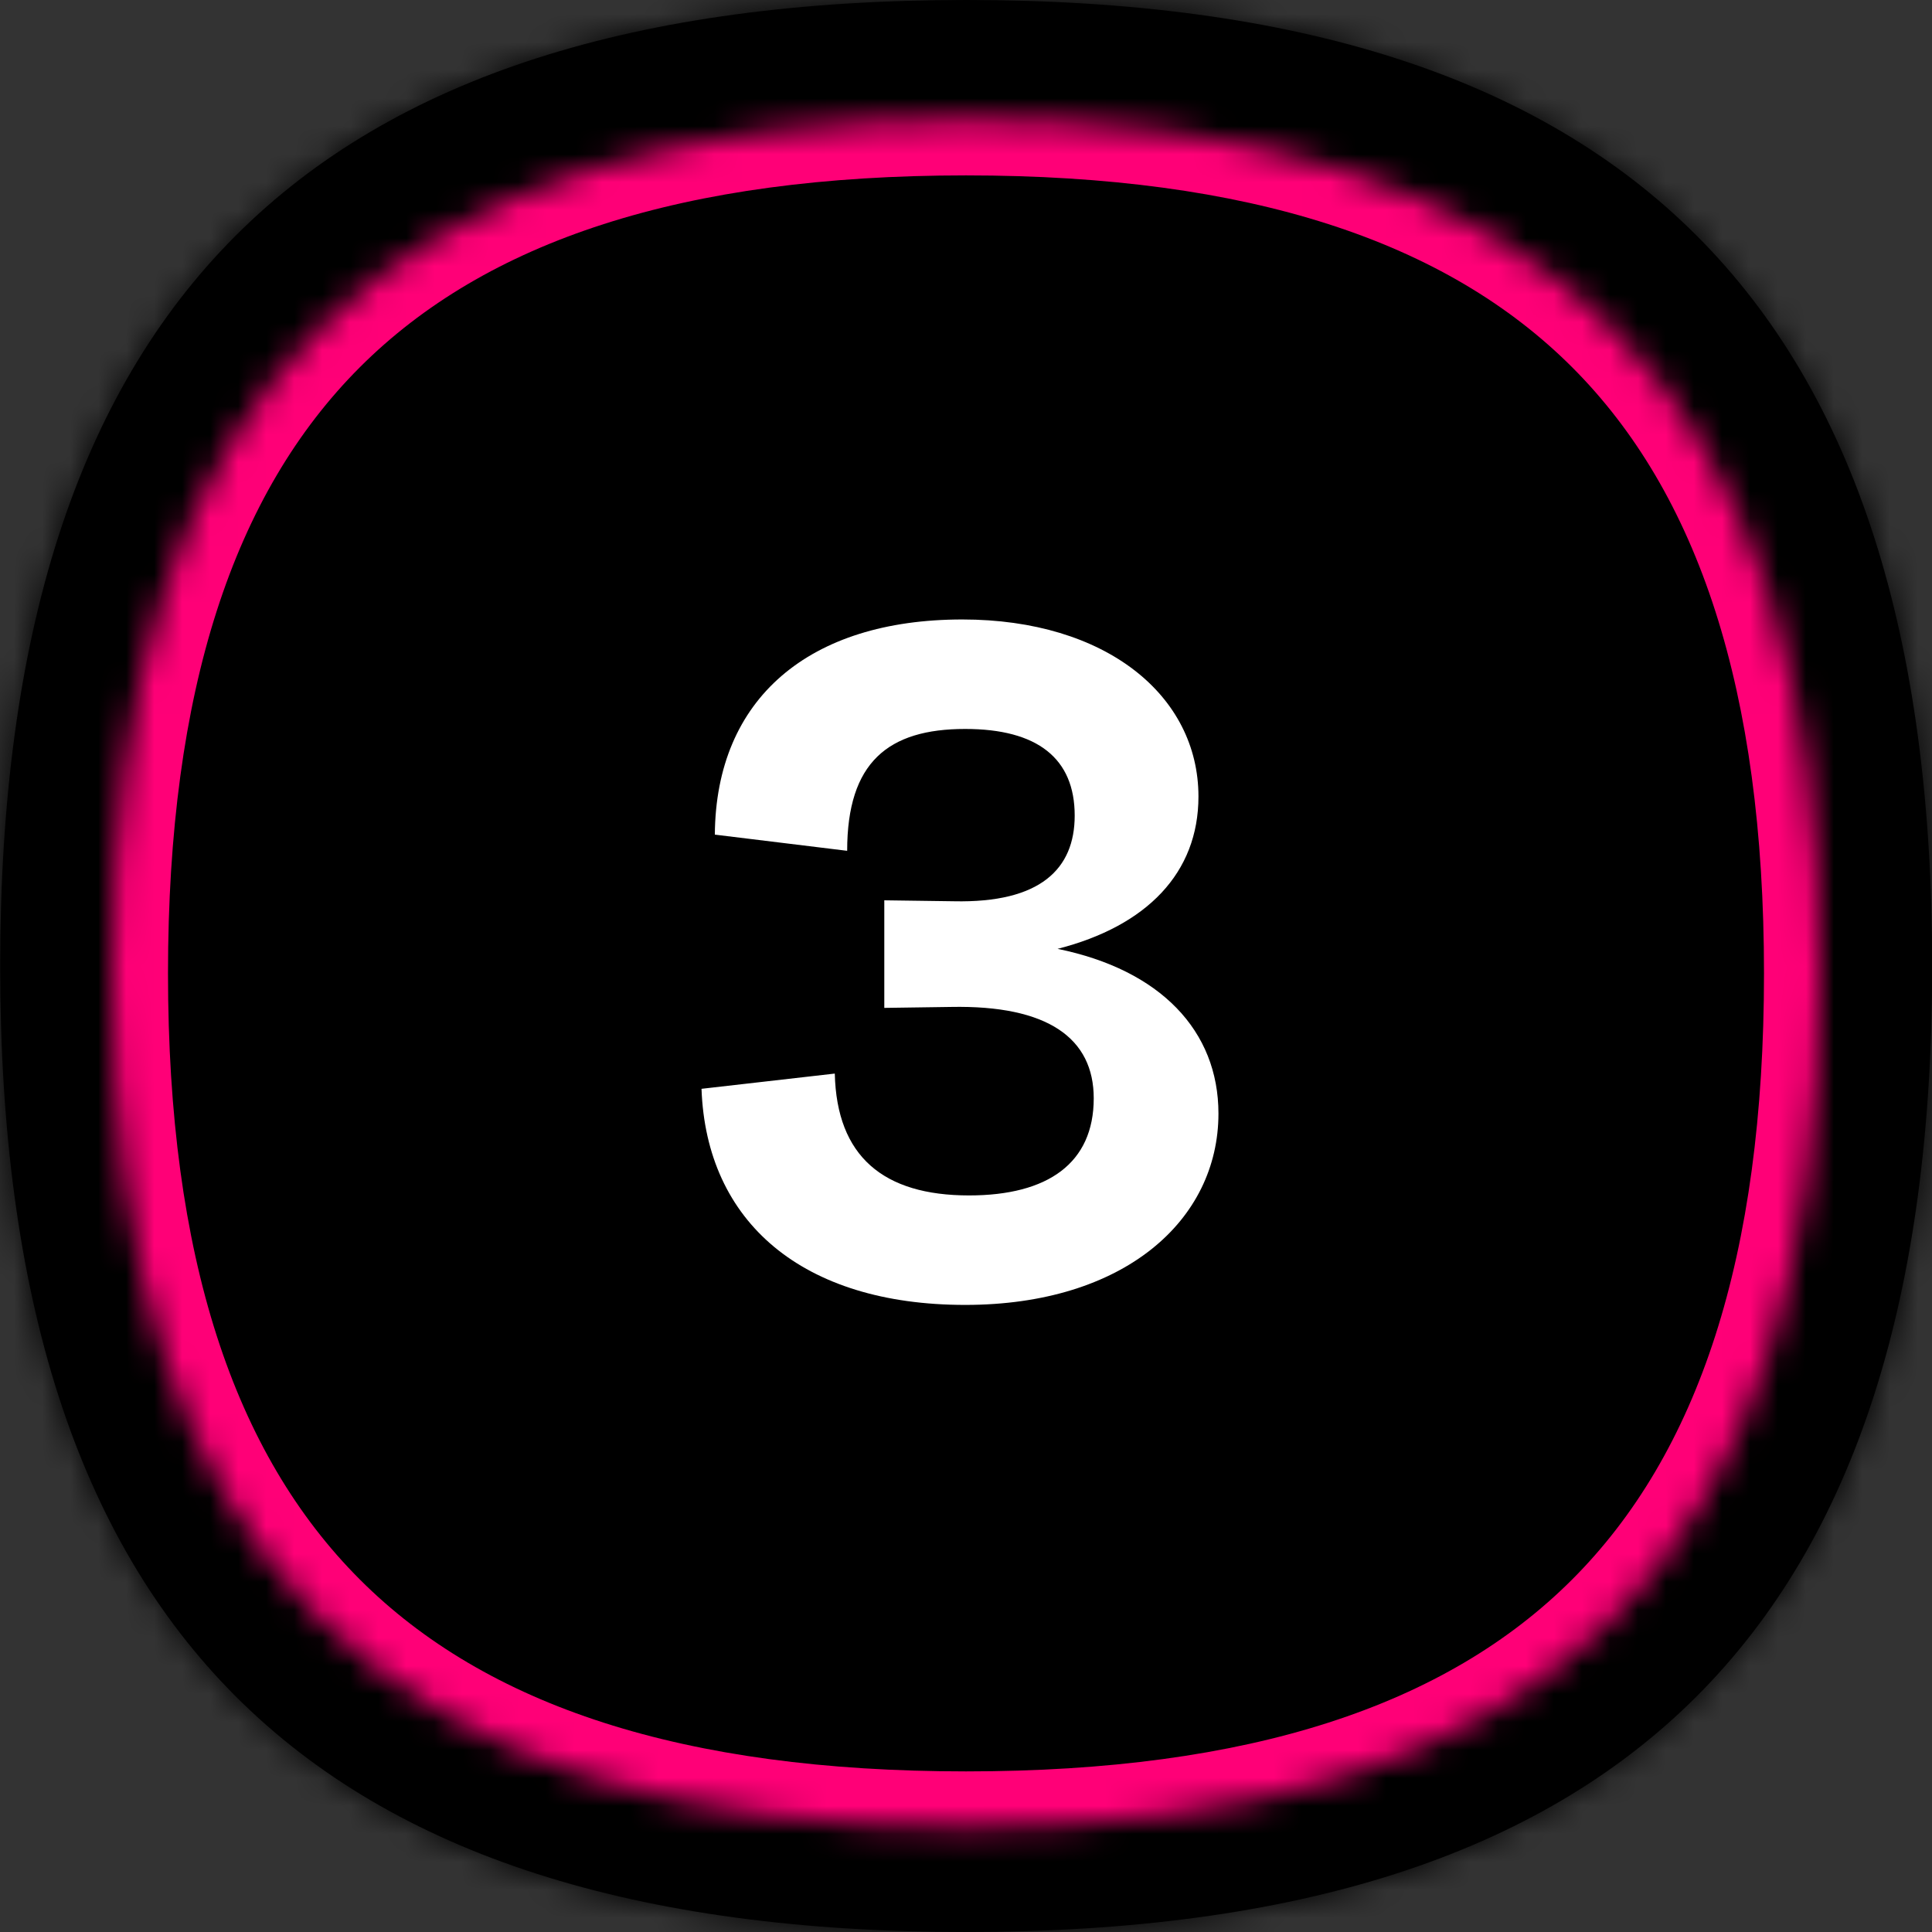
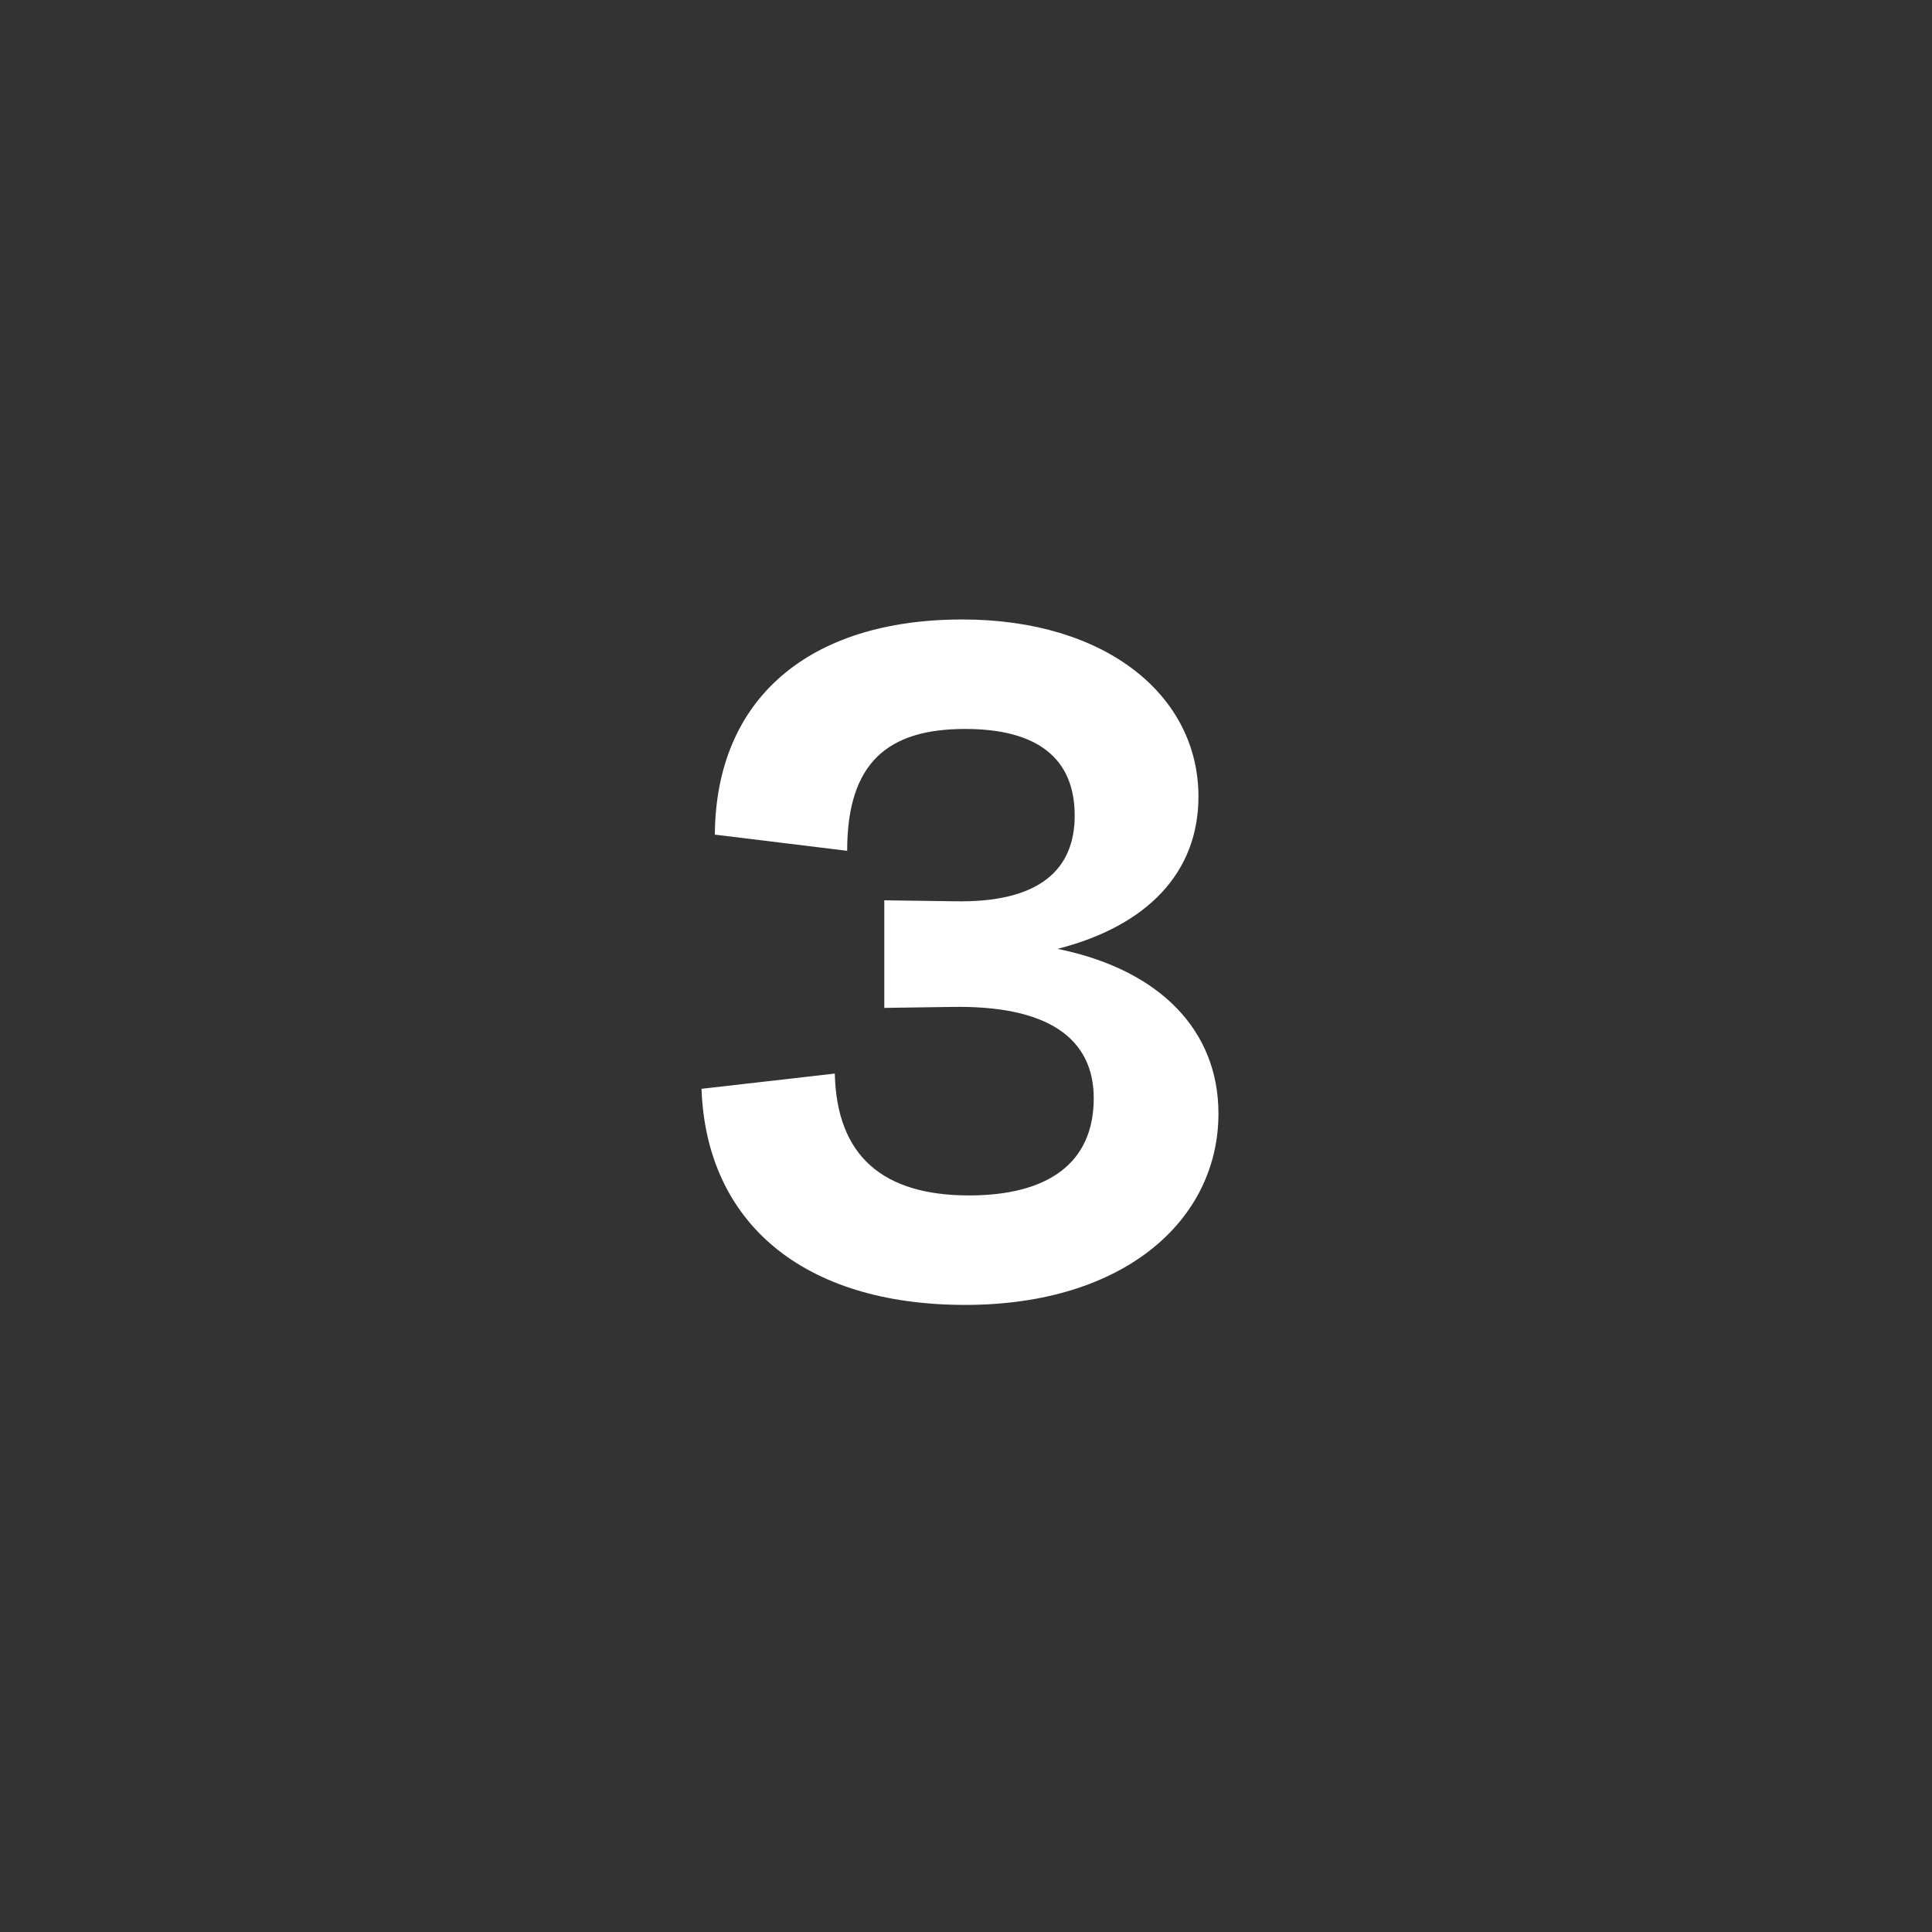
<svg xmlns="http://www.w3.org/2000/svg" width="69" height="69" viewBox="0 0 69 69" fill="none">
  <rect x="0" y="0" width="69" height="69" fill="#333333" stroke="none" />
  <mask id="path-1-inside-1_46_634" fill="white">
-     <path fill-rule="evenodd" clip-rule="evenodd" d="M69.006 34.5C69.006 10.941 58.075 0 34.506 0C10.938 0 0.006 10.941 0.006 34.5C0.006 58.059 10.938 69 34.506 69C58.075 69 69.006 58.059 69.006 34.5Z" />
-   </mask>
-   <path fill-rule="evenodd" clip-rule="evenodd" d="M69.006 34.5C69.006 10.941 58.075 0 34.506 0C10.938 0 0.006 10.941 0.006 34.5C0.006 58.059 10.938 69 34.506 69C58.075 69 69.006 58.059 69.006 34.5Z" fill="black" />
-   <path d="M73.006 34.5C73.006 22.179 70.153 12.319 63.423 5.587C56.693 -1.144 46.833 -4 34.506 -4V4C45.749 4 53.138 6.615 57.766 11.243C62.394 15.872 65.006 23.262 65.006 34.5H73.006ZM34.506 -4C22.18 -4 12.319 -1.144 5.589 5.587C-1.141 12.319 -3.994 22.179 -3.994 34.5H4.006C4.006 23.262 6.619 15.872 11.247 11.243C15.874 6.615 23.264 4 34.506 4V-4ZM-3.994 34.5C-3.994 46.821 -1.141 56.681 5.589 63.413C12.319 70.144 22.18 73 34.506 73V65C23.264 65 15.874 62.385 11.247 57.757C6.619 53.128 4.006 45.738 4.006 34.5H-3.994ZM34.506 73C46.833 73 56.693 70.144 63.423 63.413C70.153 56.681 73.006 46.821 73.006 34.5H65.006C65.006 45.738 62.394 53.128 57.766 57.757C53.138 62.385 45.749 65 34.506 65V73Z" fill="black" mask="url(#path-1-inside-1_46_634)" />
+     </mask>
  <mask id="path-3-inside-2_46_634" fill="white">
-     <path fill-rule="evenodd" clip-rule="evenodd" d="M65 34.764C65 13.936 55.336 4.264 34.5 4.264C13.664 4.264 4 13.936 4 34.764C4 55.591 13.664 65.264 34.5 65.264C55.336 65.264 65 55.591 65 34.764Z" />
-   </mask>
+     </mask>
  <path d="M67 34.764C67 24.079 64.524 15.836 58.978 10.289C53.432 4.742 45.189 2.264 34.5 2.264V6.264C44.647 6.264 51.654 8.622 56.149 13.117C60.644 17.613 63 24.621 63 34.764H67ZM34.5 2.264C23.811 2.264 15.568 4.742 10.022 10.289C4.476 15.836 2 24.079 2 34.764H6C6 24.621 8.356 17.613 12.851 13.117C17.346 8.622 24.353 6.264 34.5 6.264V2.264ZM2 34.764C2 45.448 4.476 53.691 10.022 59.238C15.568 64.785 23.811 67.264 34.5 67.264V63.264C24.353 63.264 17.346 60.906 12.851 56.41C8.356 51.914 6 44.907 6 34.764H2ZM34.5 67.264C45.189 67.264 53.432 64.785 58.978 59.238C64.524 53.691 67 45.448 67 34.764H63C63 44.907 60.644 51.914 56.149 56.41C51.654 60.906 44.647 63.264 34.5 63.264V67.264Z" fill="#FF0077" mask="url(#path-3-inside-2_46_634)" />
  <path d="M37.77 33.888C41.442 34.636 43.516 36.812 43.516 39.77C43.516 43.578 40.15 46.604 34.472 46.604C28.658 46.604 25.224 43.646 25.054 38.886L29.814 38.342C29.882 41.3 31.548 42.694 34.608 42.694C37.43 42.694 39.062 41.538 39.062 39.226C39.062 37.084 37.43 35.894 33.962 35.962L31.582 35.996V32.154L34.064 32.188C37.158 32.256 38.382 31.032 38.382 29.128C38.382 27.088 37.056 26.034 34.472 26.034C31.718 26.034 30.256 27.224 30.256 30.386L25.53 29.808C25.564 24.946 28.896 22.124 34.37 22.124C39.504 22.124 42.802 24.844 42.802 28.448C42.802 31.168 40.966 33.072 37.77 33.888Z" fill="white" />
</svg>